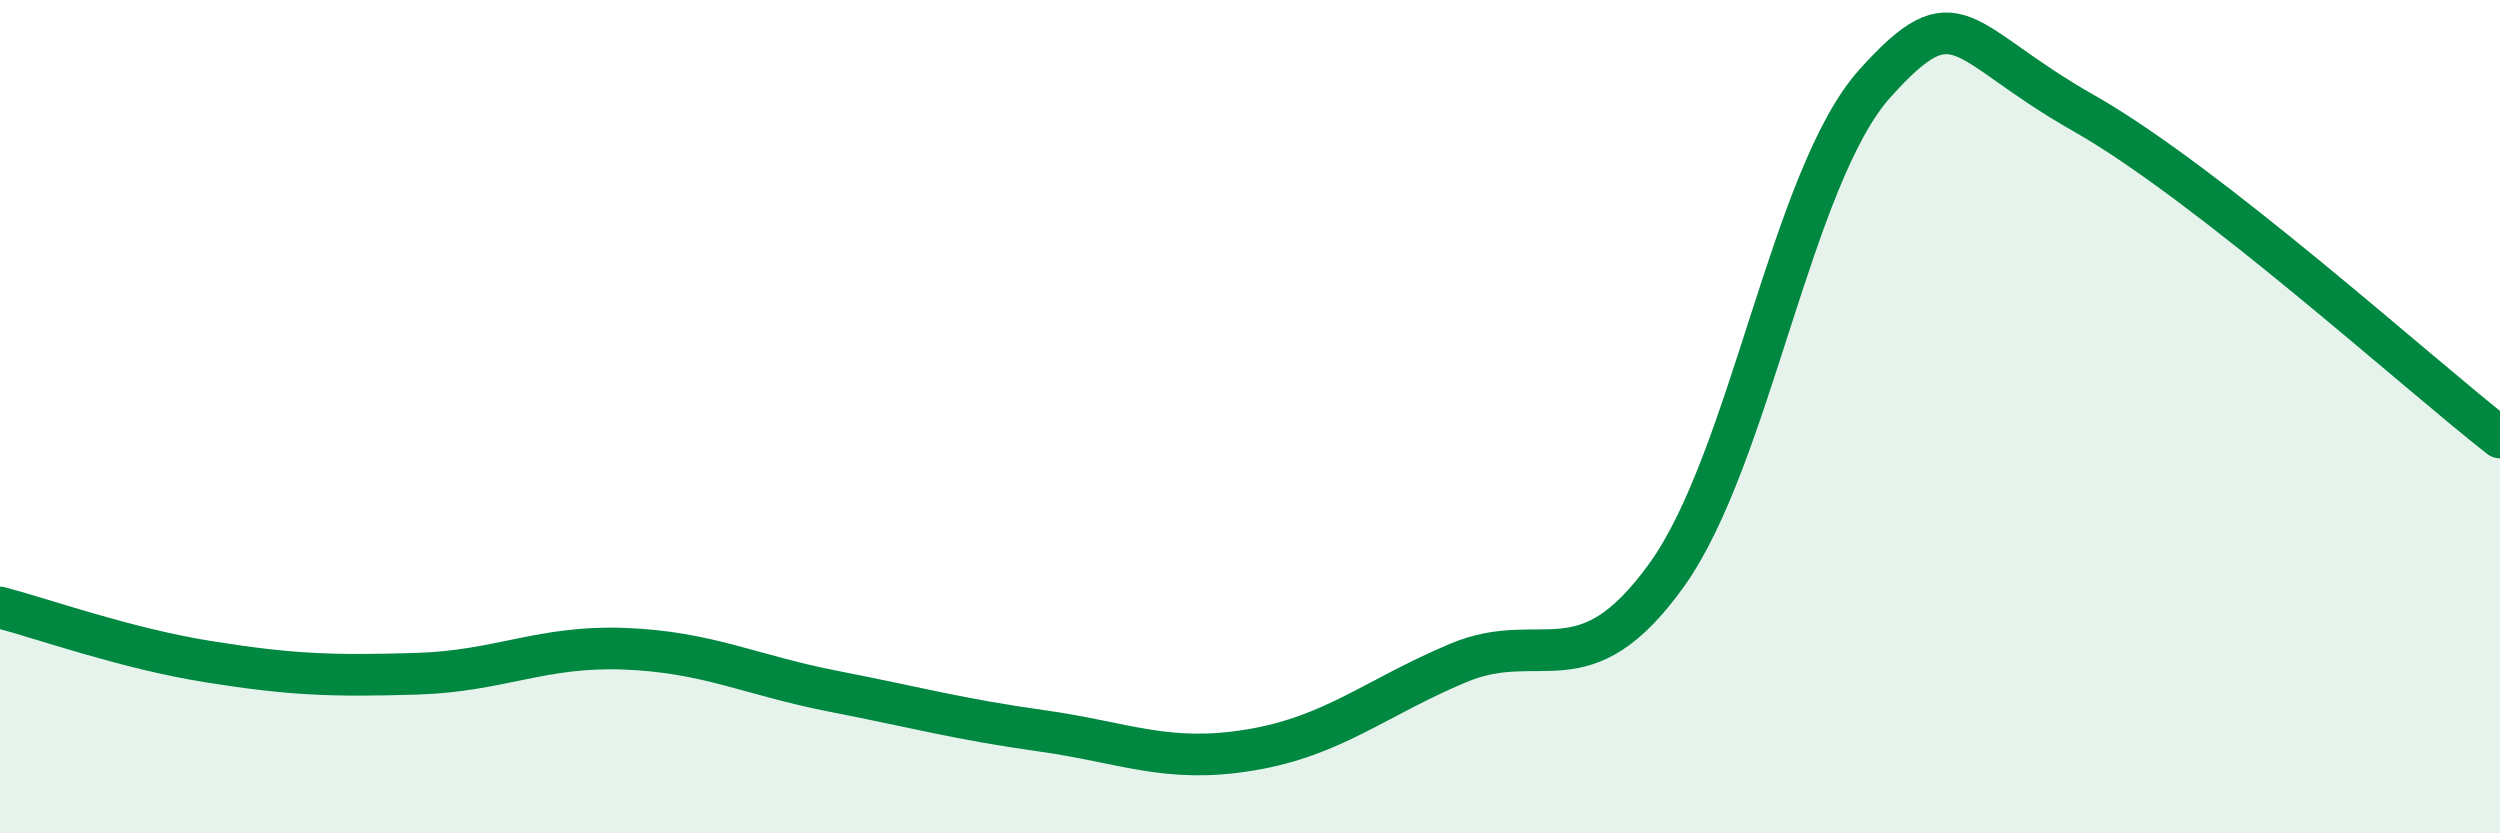
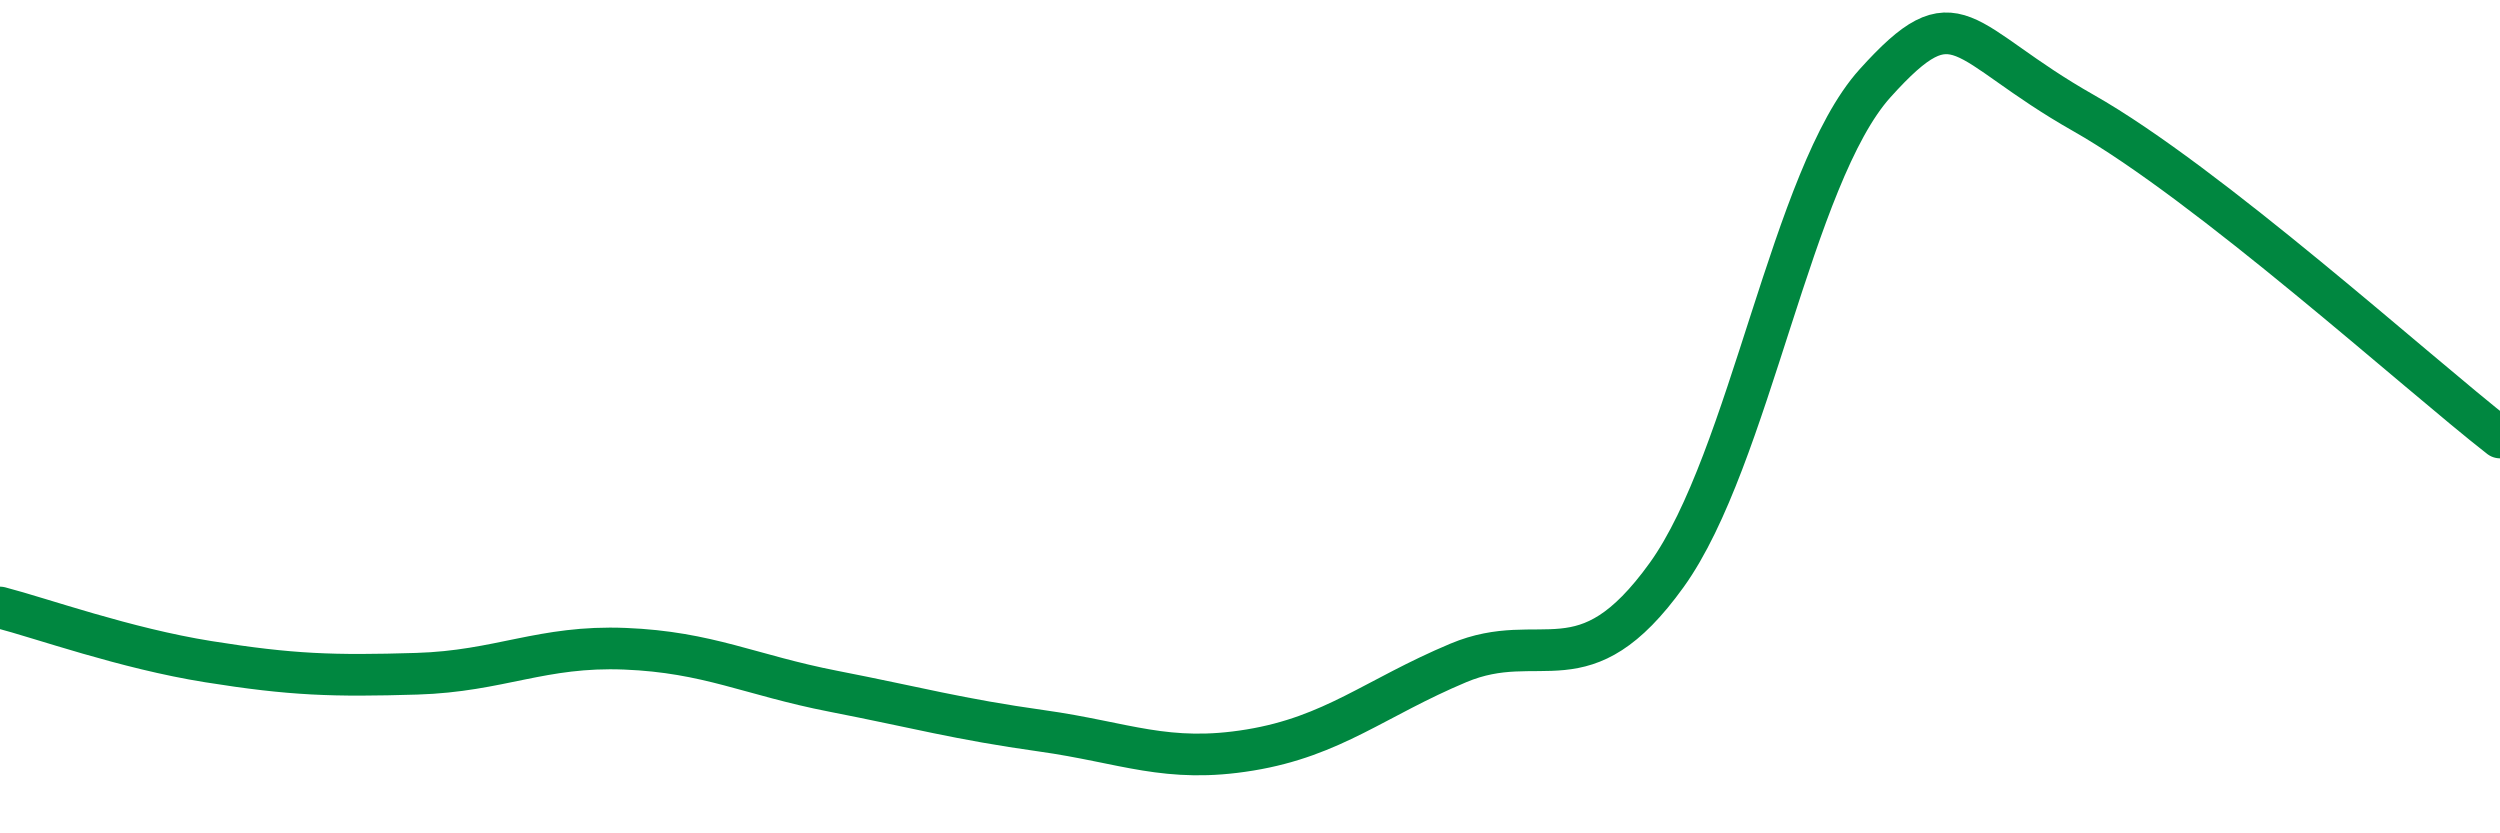
<svg xmlns="http://www.w3.org/2000/svg" width="60" height="20" viewBox="0 0 60 20">
-   <path d="M 0,14.58 C 1,14.84 3,15.56 5,15.88 C 7,16.2 8,16.23 10,16.17 C 12,16.11 13,15.49 15,15.57 C 17,15.65 18,16.2 20,16.59 C 22,16.98 23,17.26 25,17.54 C 27,17.82 28,18.33 30,18 C 32,17.67 33,16.75 35,15.91 C 37,15.07 38,16.58 40,13.8 C 42,11.02 43,4.22 45,2 C 47,-0.22 47,1.01 50,2.71 C 53,4.41 58,8.94 60,10.5L60 20L0 20Z" fill="#008740" opacity="0.1" stroke-linecap="round" stroke-linejoin="round" />
  <path d="M 0,14.58 C 1,14.84 3,15.56 5,15.88 C 7,16.2 8,16.23 10,16.17 C 12,16.11 13,15.49 15,15.57 C 17,15.65 18,16.2 20,16.59 C 22,16.98 23,17.26 25,17.54 C 27,17.82 28,18.33 30,18 C 32,17.67 33,16.75 35,15.91 C 37,15.07 38,16.58 40,13.8 C 42,11.02 43,4.22 45,2 C 47,-0.22 47,1.01 50,2.71 C 53,4.41 58,8.94 60,10.5" stroke="#008740" stroke-width="1" fill="none" stroke-linecap="round" stroke-linejoin="round" />
</svg>